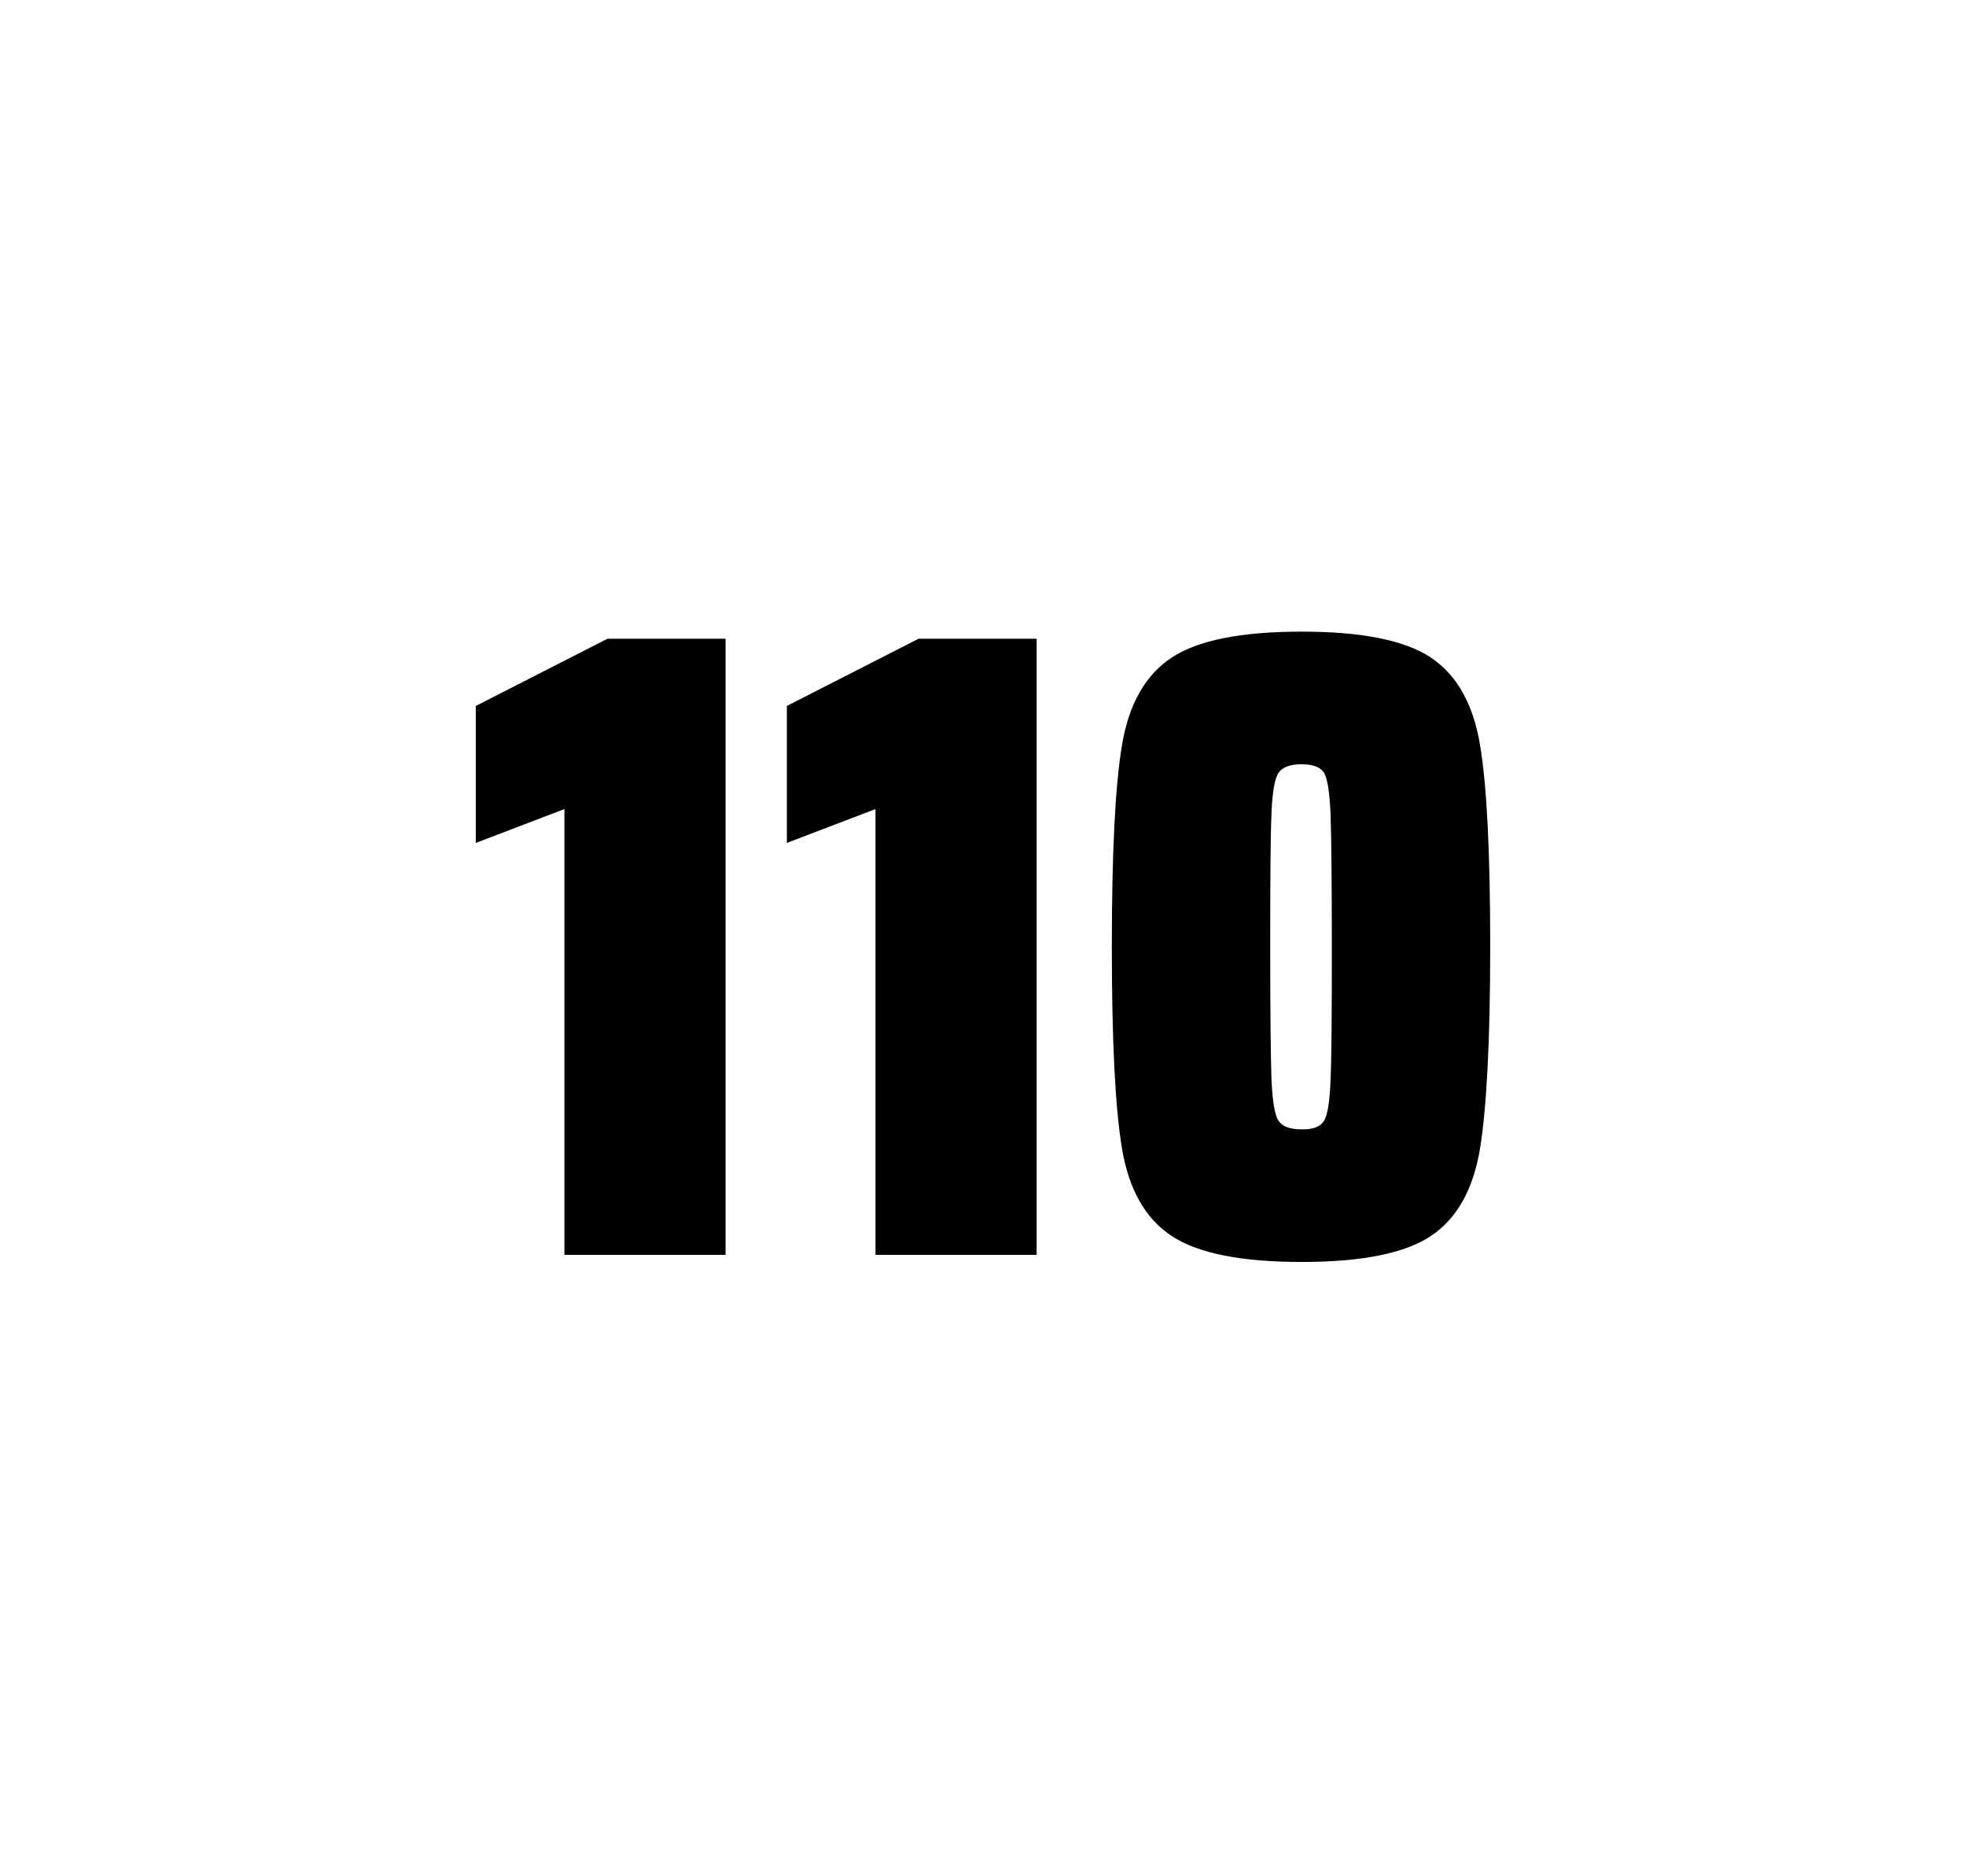
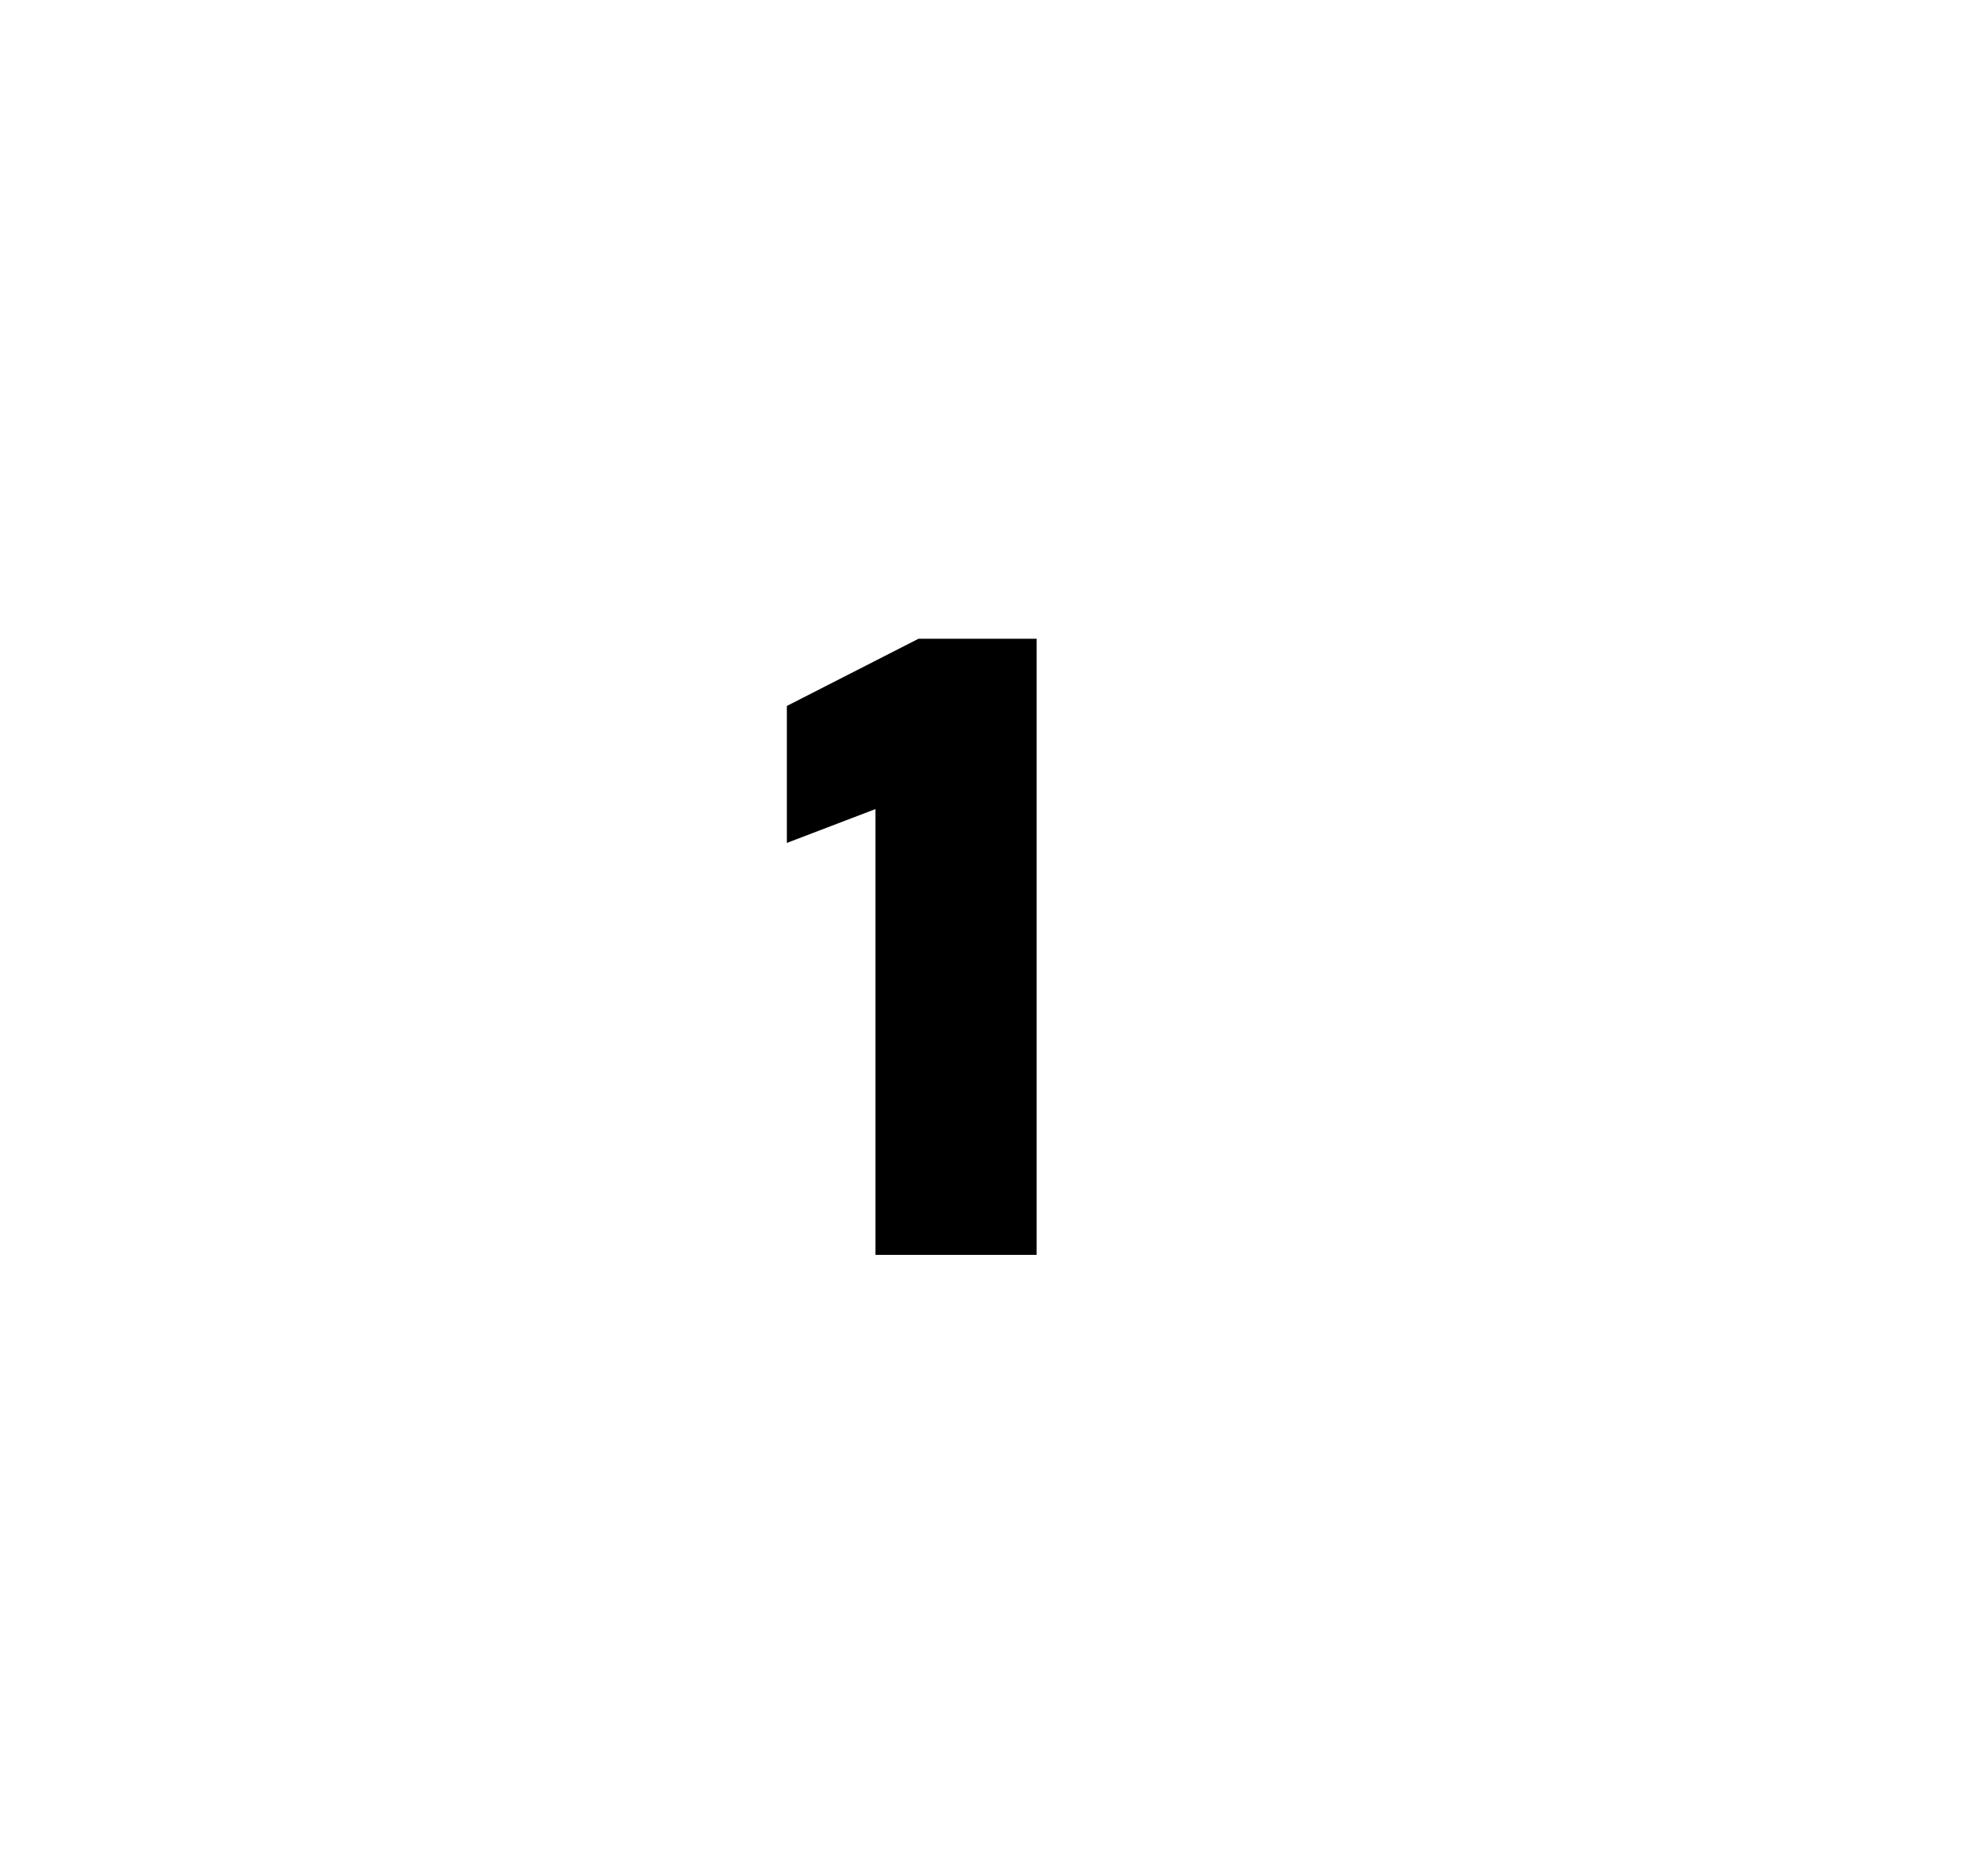
<svg xmlns="http://www.w3.org/2000/svg" version="1.1" id="wrapper" x="0px" y="0px" viewBox="0 0 772.1 737" style="enable-background:new 0 0 772.1 737;">
  <style type="text/css">
	.st0{fill:none;}
</style>
-   <path id="frame" class="st0" d="M 1.5 0 L 770.5 0 C 771.3 0 772 0.7 772 1.5 L 772 735.4 C 772 736.2 771.3 736.9 770.5 736.9 L 1.5 736.9 C 0.7 736.9 0 736.2 0 735.4 L 0 1.5 C 0 0.7 0.7 0 1.5 0 Z" />
  <g id="numbers">
-     <path id="one" d="M 221.655 492.9 L 221.655 317.8 L 186.855 331.1 L 186.855 277.3 L 238.555 250.9 L 284.955 250.9 L 284.955 492.9 L 221.655 492.9 Z" />
    <path id="one" d="M 343.821 492.9 L 343.821 317.8 L 309.021 331.1 L 309.021 277.3 L 360.721 250.9 L 407.121 250.9 L 407.121 492.9 L 343.821 492.9 Z" />
-     <path id="zero" d="M 460.145 485.5 C 449.845 478.7 443.345 467.3 440.645 451.2 C 437.945 435.1 436.645 408.7 436.645 371.9 C 436.645 335.1 437.945 308.7 440.645 292.6 C 443.345 276.5 449.845 265.1 460.145 258.3 C 470.445 251.5 487.445 248.1 511.145 248.1 C 534.845 248.1 551.745 251.5 561.945 258.3 C 572.145 265.1 578.545 276.5 581.245 292.6 C 583.945 308.7 585.245 335.1 585.245 371.9 C 585.245 408.7 583.845 435.1 581.245 451.2 C 578.545 467.3 572.145 478.7 561.945 485.5 C 551.745 492.3 534.845 495.7 511.145 495.7 C 487.445 495.7 470.445 492.3 460.145 485.5 Z M 519.945 440.3 C 521.345 438.1 522.245 432.7 522.545 424.1 C 522.945 415.5 523.045 398.1 523.045 371.9 C 523.045 345.6 522.845 328.2 522.545 319.7 C 522.145 311.1 521.345 305.8 519.945 303.5 C 518.545 301.3 515.645 300.2 511.145 300.2 C 506.645 300.2 503.745 301.3 502.145 303.5 C 500.645 305.7 499.645 311.1 499.345 319.7 C 498.945 328.3 498.845 345.7 498.845 371.9 C 498.845 398.2 499.045 415.6 499.345 424.1 C 499.745 432.7 500.645 438.1 502.145 440.3 C 503.645 442.5 506.645 443.6 511.145 443.6 C 515.645 443.7 518.545 442.6 519.945 440.3 Z" />
  </g>
</svg>